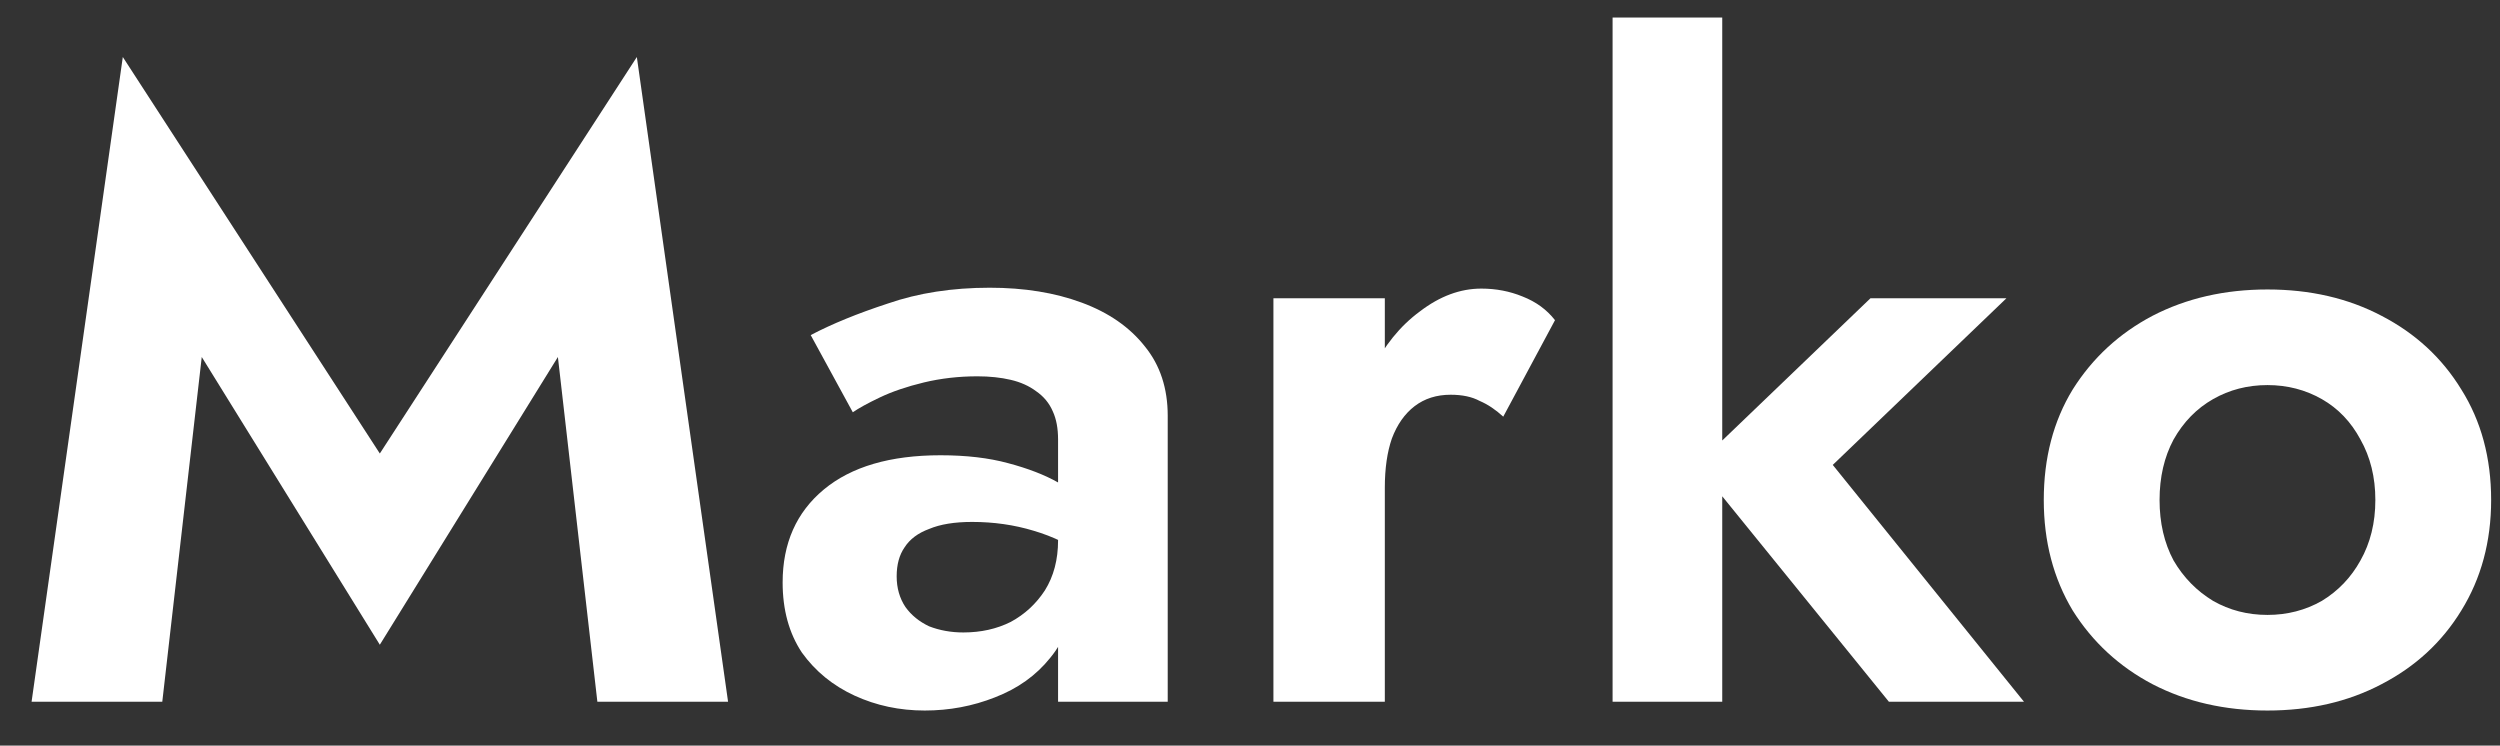
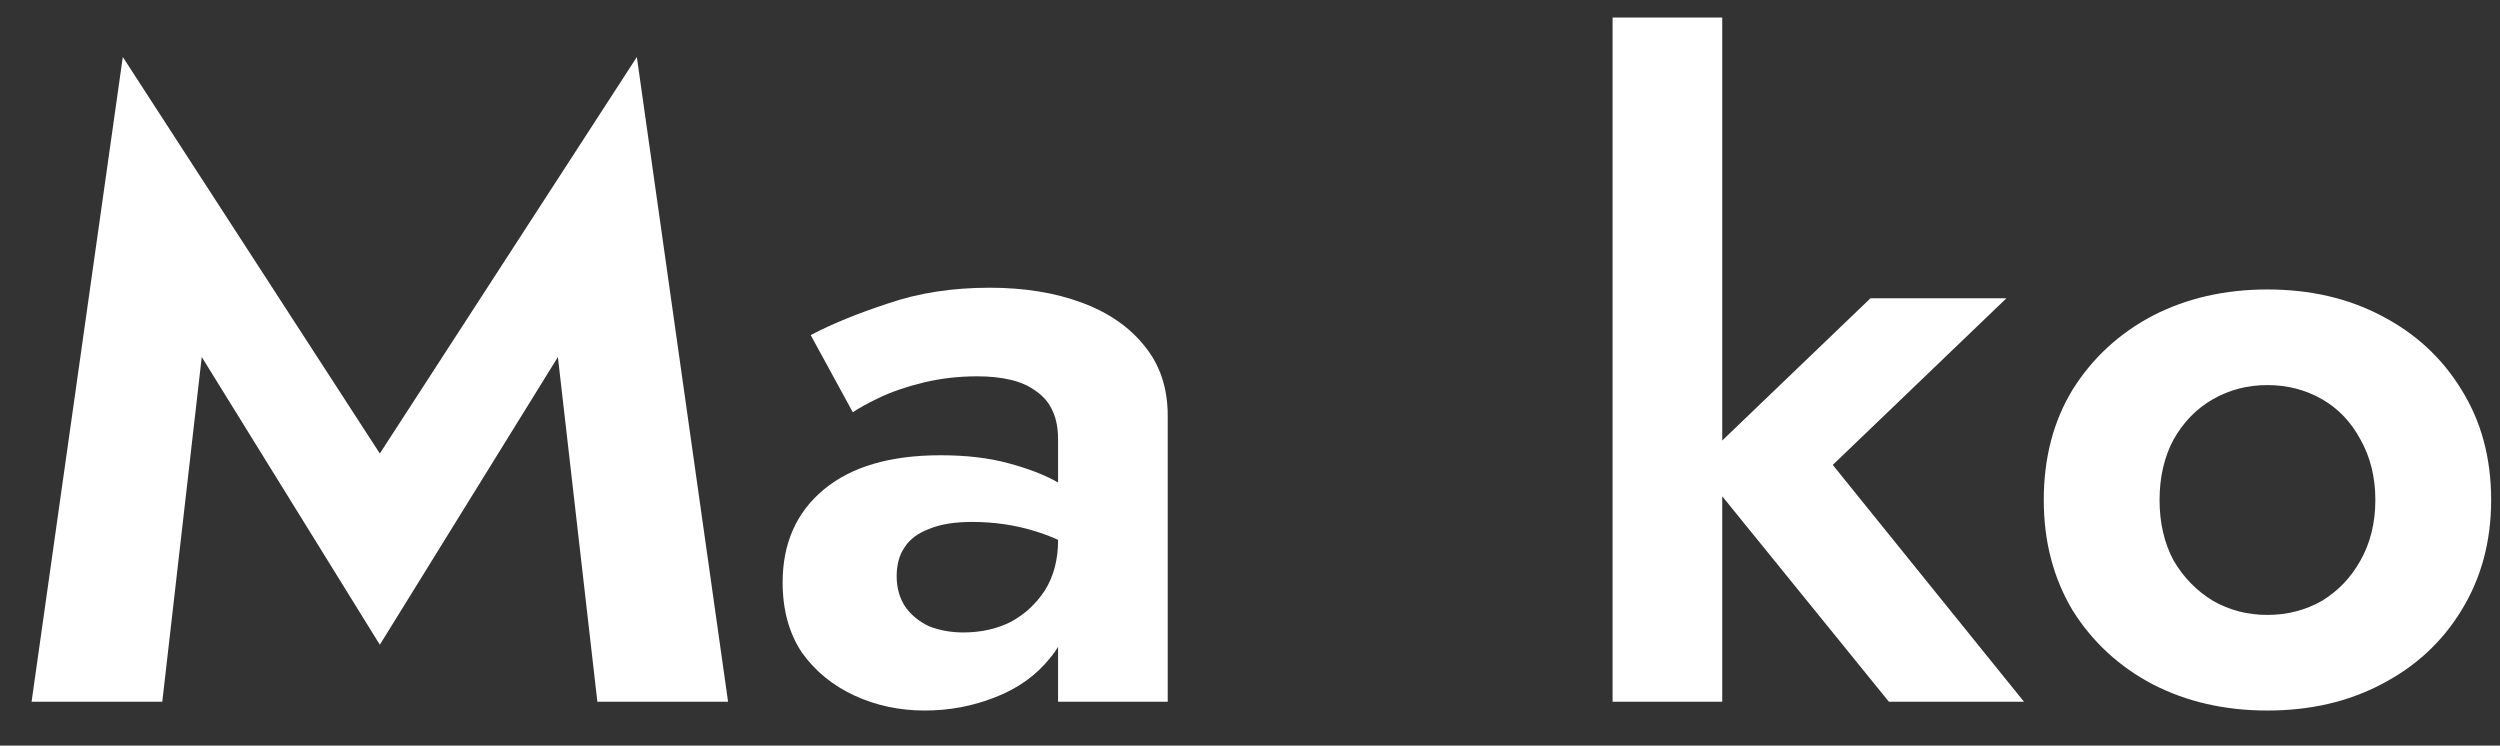
<svg xmlns="http://www.w3.org/2000/svg" width="57" height="17" viewBox="0 0 57 17" fill="none">
  <rect x="0" y="0" width="57" height="17" fill="#333333" stroke="none" />
  <path d="M4.6 8.14L8.66 14.7L12.72 8.14L13.62 16H16.6L14.52 1.3L8.66 10.34L2.8 1.3L0.72 16H3.7L4.6 8.14Z" fill="white" />
  <path d="M20.444 13.14C20.444 12.873 20.504 12.653 20.624 12.48C20.744 12.293 20.931 12.153 21.184 12.06C21.438 11.953 21.764 11.9 22.164 11.9C22.658 11.9 23.124 11.967 23.564 12.1C24.018 12.233 24.424 12.433 24.784 12.7V11.5C24.651 11.34 24.431 11.173 24.124 11C23.818 10.827 23.438 10.68 22.984 10.56C22.544 10.44 22.031 10.38 21.444 10.38C20.298 10.38 19.411 10.64 18.784 11.16C18.158 11.68 17.844 12.387 17.844 13.28C17.844 13.907 17.991 14.44 18.284 14.88C18.591 15.307 18.991 15.633 19.484 15.86C19.978 16.087 20.511 16.2 21.084 16.2C21.644 16.2 22.178 16.1 22.684 15.9C23.204 15.7 23.624 15.4 23.944 15C24.278 14.6 24.444 14.107 24.444 13.52L24.124 12.32C24.124 12.76 24.024 13.14 23.824 13.46C23.624 13.767 23.364 14.007 23.044 14.18C22.724 14.34 22.364 14.42 21.964 14.42C21.684 14.42 21.424 14.373 21.184 14.28C20.958 14.173 20.778 14.027 20.644 13.84C20.511 13.64 20.444 13.407 20.444 13.14ZM19.444 9.4C19.578 9.307 19.784 9.193 20.064 9.06C20.344 8.927 20.678 8.813 21.064 8.72C21.451 8.627 21.858 8.58 22.284 8.58C22.564 8.58 22.818 8.607 23.044 8.66C23.271 8.713 23.464 8.8 23.624 8.92C23.798 9.04 23.924 9.193 24.004 9.38C24.084 9.553 24.124 9.767 24.124 10.02V16H26.624V9.48C26.624 8.853 26.451 8.327 26.104 7.9C25.758 7.46 25.278 7.127 24.664 6.9C24.051 6.673 23.351 6.56 22.564 6.56C21.711 6.56 20.938 6.68 20.244 6.92C19.551 7.147 18.964 7.387 18.484 7.64L19.444 9.4Z" fill="white" />
-   <path d="M31.574 6.8H29.034V16H31.574V6.8ZM34.274 9.5L35.454 7.3C35.267 7.06 35.021 6.88 34.714 6.76C34.421 6.64 34.108 6.58 33.774 6.58C33.294 6.58 32.828 6.753 32.374 7.1C31.921 7.433 31.554 7.887 31.274 8.46C30.994 9.02 30.854 9.667 30.854 10.4L31.574 11.12C31.574 10.68 31.628 10.307 31.734 10C31.854 9.68 32.028 9.433 32.254 9.26C32.481 9.087 32.754 9 33.074 9C33.341 9 33.561 9.047 33.734 9.14C33.921 9.22 34.101 9.34 34.274 9.5Z" fill="white" />
  <path d="M36.767 0.4V16H39.267V0.4H36.767ZM42.647 6.8L38.687 10.6L43.067 16H46.147L41.787 10.6L45.747 6.8H42.647Z" fill="white" />
  <path d="M46.598 11.4C46.598 12.347 46.818 13.187 47.258 13.92C47.711 14.64 48.318 15.2 49.078 15.6C49.851 16 50.724 16.2 51.698 16.2C52.671 16.2 53.538 16 54.298 15.6C55.071 15.2 55.678 14.64 56.118 13.92C56.571 13.187 56.798 12.347 56.798 11.4C56.798 10.44 56.571 9.6 56.118 8.88C55.678 8.16 55.071 7.6 54.298 7.2C53.538 6.8 52.671 6.6 51.698 6.6C50.724 6.6 49.851 6.8 49.078 7.2C48.318 7.6 47.711 8.16 47.258 8.88C46.818 9.6 46.598 10.44 46.598 11.4ZM49.238 11.4C49.238 10.88 49.344 10.42 49.558 10.02C49.784 9.62 50.084 9.313 50.458 9.1C50.831 8.887 51.244 8.78 51.698 8.78C52.151 8.78 52.564 8.887 52.938 9.1C53.311 9.313 53.604 9.62 53.818 10.02C54.044 10.42 54.158 10.88 54.158 11.4C54.158 11.92 54.044 12.38 53.818 12.78C53.604 13.167 53.311 13.473 52.938 13.7C52.564 13.913 52.151 14.02 51.698 14.02C51.244 14.02 50.831 13.913 50.458 13.7C50.084 13.473 49.784 13.167 49.558 12.78C49.344 12.38 49.238 11.92 49.238 11.4Z" fill="white" />
</svg>